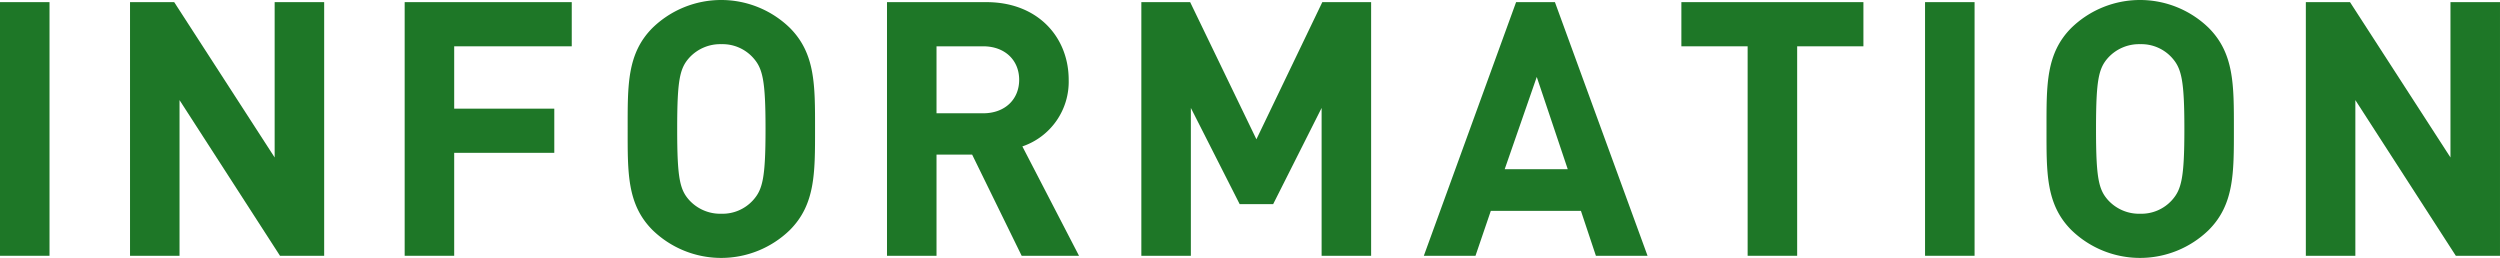
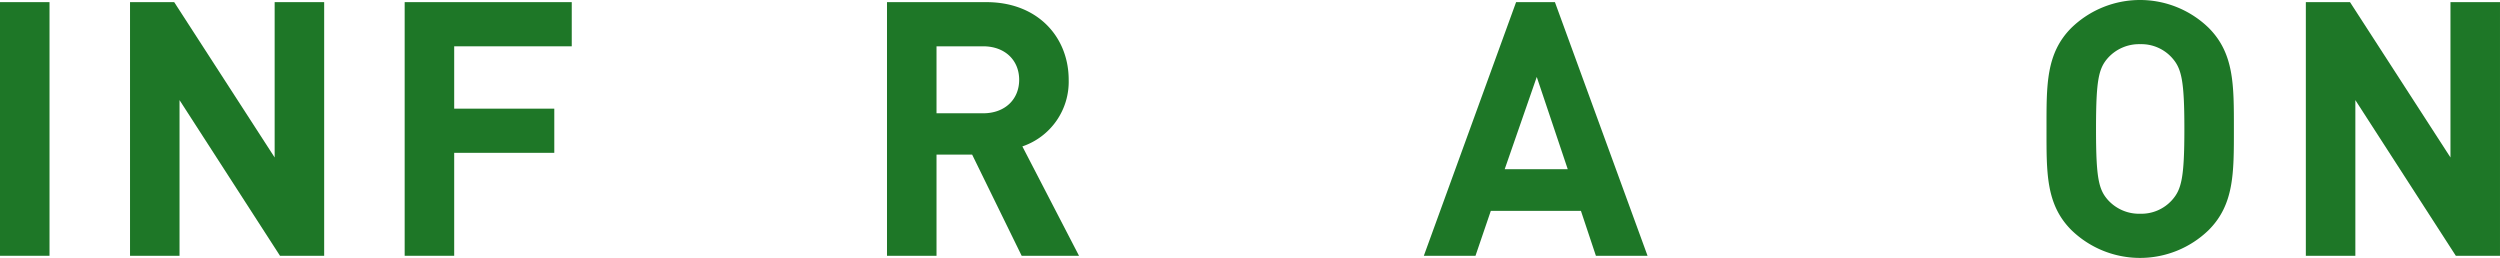
<svg xmlns="http://www.w3.org/2000/svg" width="364.934" height="37.649" viewBox="0 0 364.934 37.649">
  <title>h2_information</title>
  <g id="レイヤー_2" data-name="レイヤー 2">
    <g id="レイヤー_1-2" data-name="レイヤー 1">
      <path d="M0,37.337V.312H7.228V37.337Z" style="fill:#1e7727" />
      <path d="M40.872,37.337,26.207,14.613V37.337H18.98V.312h6.448L40.092,22.985V.312H47.32V37.337Z" style="fill:#1e7727" />
      <path d="M66.3,6.76v9.101H80.912v6.448H66.3V37.337H59.071V.312H83.46V6.76Z" style="fill:#1e7727" />
-       <path d="M115.284,33.593a14.38,14.38,0,0,1-20.02,0C91.52,29.849,91.623,25.221,91.623,18.825S91.52,7.8,95.264,4.056a14.38,14.38,0,0,1,20.02,0c3.744,3.744,3.692,8.372,3.692,14.768S119.028,29.849,115.284,33.593Zm-5.356-25.169A6.008,6.008,0,0,0,105.3,6.448a6.124,6.124,0,0,0-4.68,1.976c-1.404,1.56-1.768,3.276-1.768,10.4s.364,8.84,1.768,10.4a6.124,6.124,0,0,0,4.68,1.976,6.008,6.008,0,0,0,4.628-1.976c1.404-1.56,1.82-3.276,1.82-10.4S111.332,9.984,109.928,8.424Z" style="fill:#1e7727" />
      <path d="M149.136,37.337l-7.229-14.769h-5.2V37.337h-7.229V.312h14.509C151.527.312,156,5.46,156,11.648a9.97,9.97,0,0,1-6.761,9.724l8.268,15.965ZM143.52,6.76H136.707v9.776H143.52c3.172,0,5.252-2.028,5.252-4.888S146.691,6.76,143.52,6.76Z" style="fill:#1e7727" />
-       <path d="M192.92,37.337V15.756l-7.072,14.041H180.959l-7.124-14.041V37.337h-7.229V.312h7.125l9.672,20.02,9.62-20.02h7.125V37.337Z" style="fill:#1e7727" />
      <path d="M232.959,37.337l-2.184-6.552H217.618l-2.236,6.552h-7.54L221.31.312h5.668l13.52,37.025Zm-8.633-26.105-4.68,13.468h9.204Z" style="fill:#1e7727" />
-       <path d="M262.338,6.76V37.337h-7.229V6.76h-9.672V.312H272.01V6.76Z" style="fill:#1e7727" />
-       <path d="M281.006,37.337V.312h7.229V37.337Z" style="fill:#1e7727" />
      <path d="M322.398,33.593a14.382,14.382,0,0,1-20.021,0c-3.744-3.744-3.64-8.372-3.64-14.769S298.633,7.8,302.377,4.056a14.381,14.381,0,0,1,20.021,0c3.744,3.744,3.691,8.372,3.691,14.768S326.143,29.849,322.398,33.593ZM317.042,8.424a6.009,6.009,0,0,0-4.628-1.976,6.125,6.125,0,0,0-4.681,1.976c-1.404,1.56-1.769,3.276-1.769,10.4s.364,8.84,1.769,10.4a6.125,6.125,0,0,0,4.681,1.976,6.009,6.009,0,0,0,4.628-1.976c1.403-1.56,1.819-3.276,1.819-10.4S318.445,9.984,317.042,8.424Z" style="fill:#1e7727" />
      <path d="M358.485,37.337,343.82,14.613V37.337h-7.228V.312h6.448l14.664,22.673V.312h7.229V37.337Z" style="fill:#1e7727" />
    </g>
  </g>
</svg>